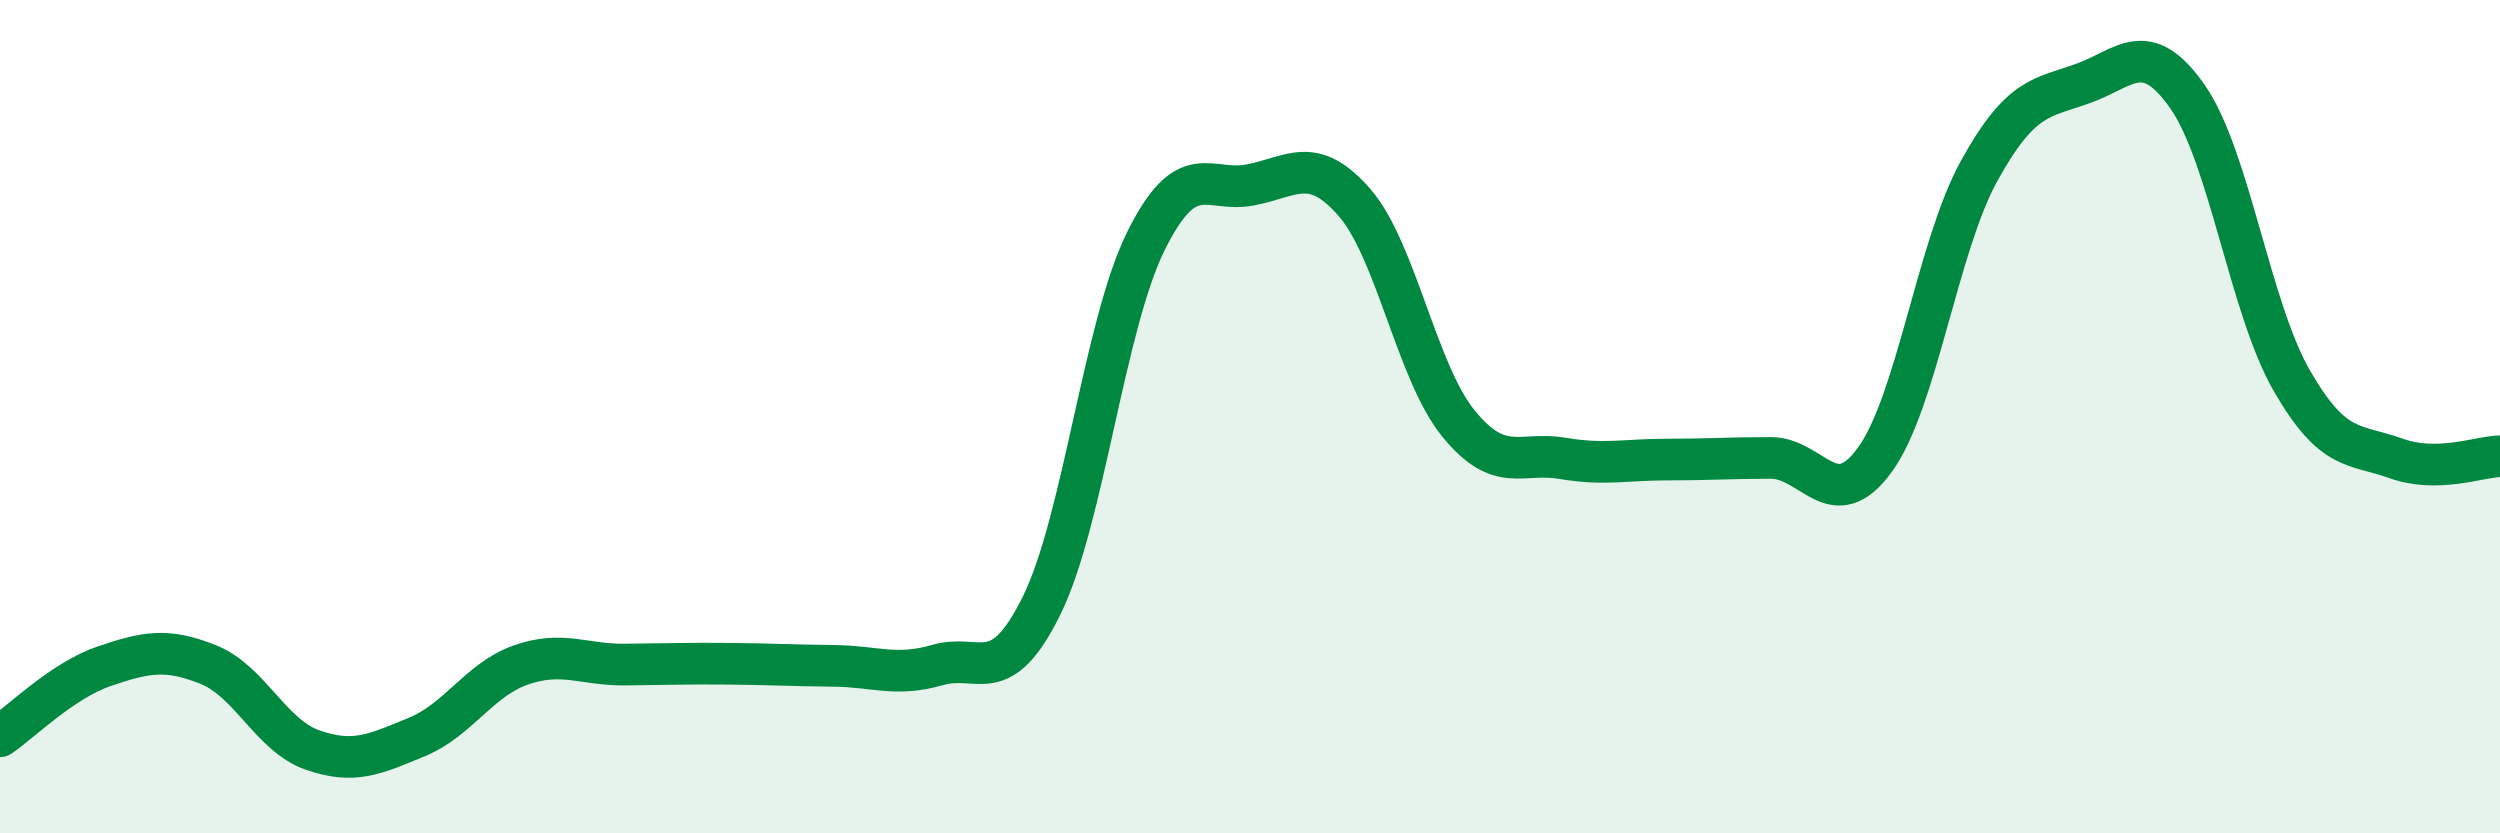
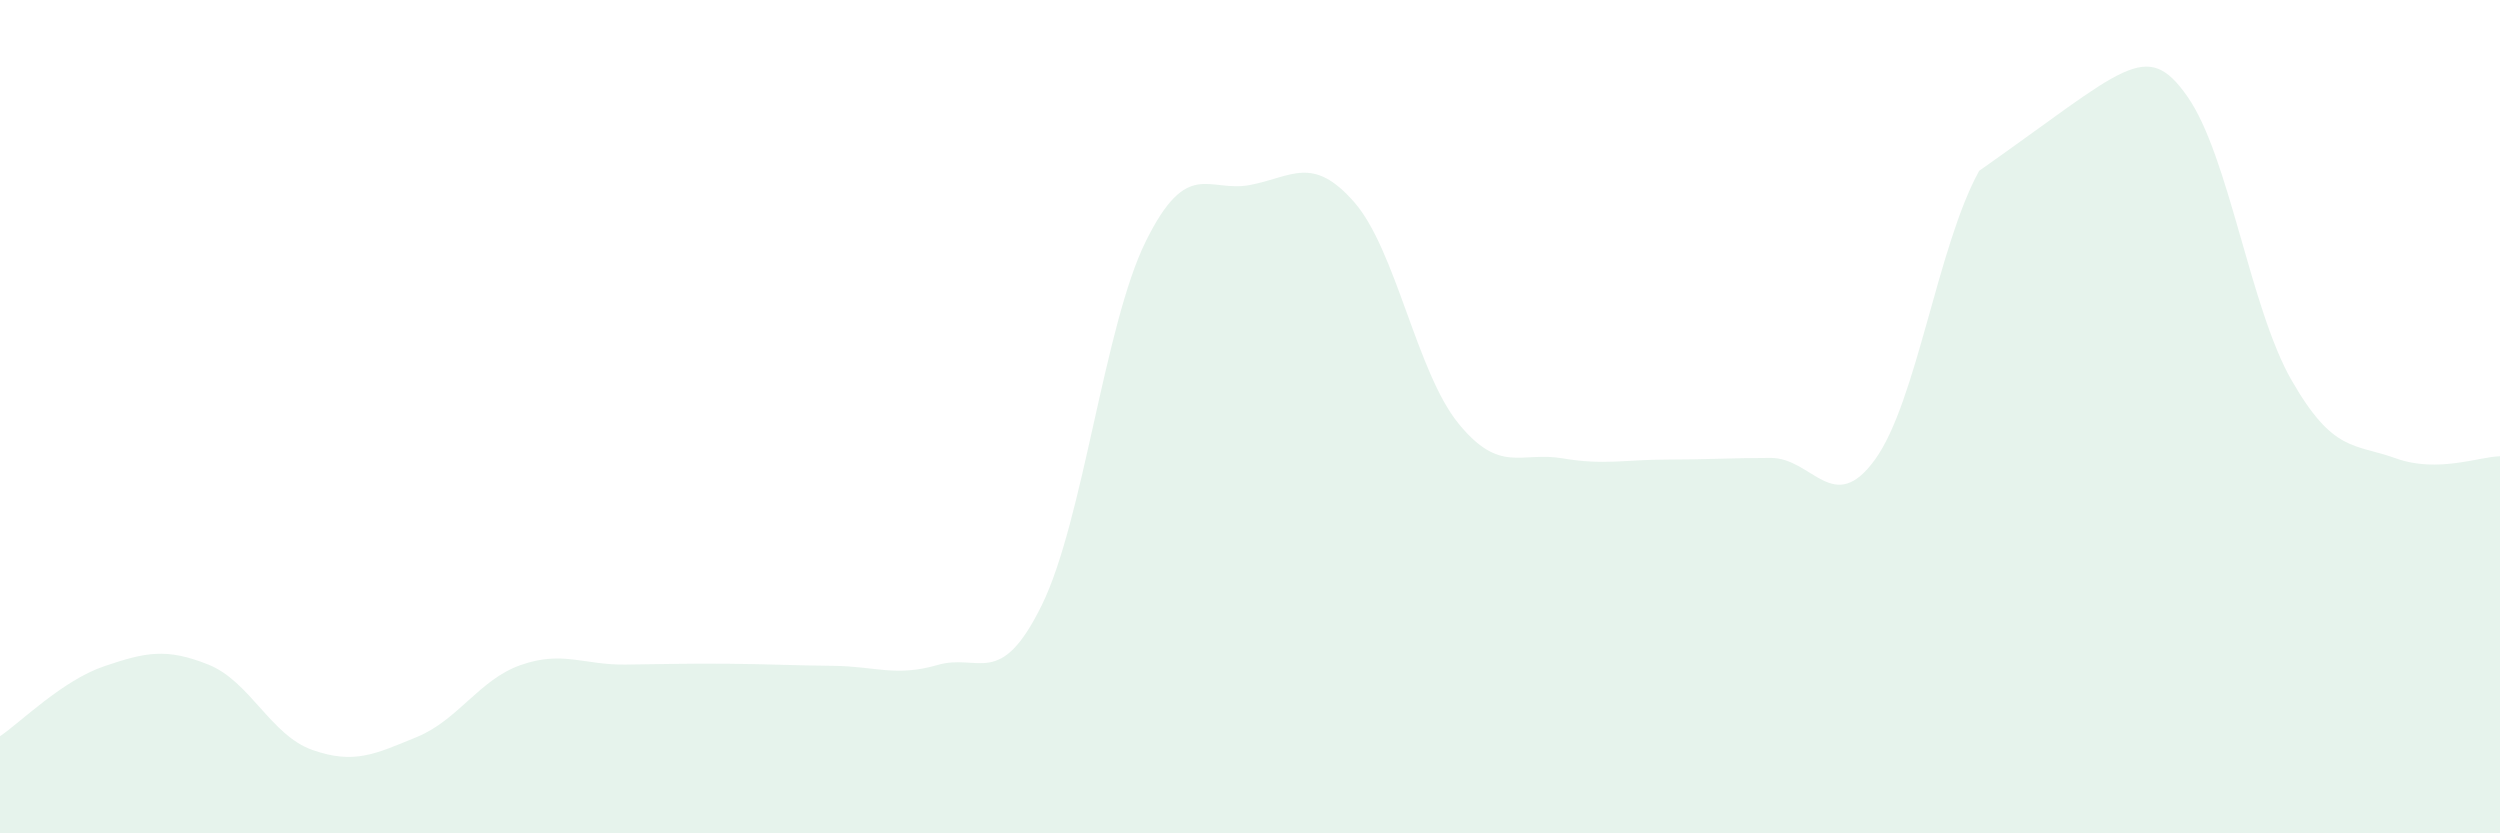
<svg xmlns="http://www.w3.org/2000/svg" width="60" height="20" viewBox="0 0 60 20">
-   <path d="M 0,17.67 C 0.5,17.33 1.5,16.33 2.5,15.99 C 3.5,15.65 4,15.55 5,15.95 C 6,16.35 6.5,17.65 7.5,18 C 8.5,18.35 9,18.1 10,17.69 C 11,17.28 11.5,16.31 12.5,15.96 C 13.5,15.61 14,15.96 15,15.95 C 16,15.94 16.5,15.92 17.5,15.93 C 18.5,15.94 19,15.97 20,15.98 C 21,15.99 21.5,16.25 22.5,15.96 C 23.5,15.67 24,16.56 25,14.53 C 26,12.5 26.5,7.81 27.5,5.79 C 28.5,3.77 29,4.63 30,4.44 C 31,4.25 31.5,3.71 32.5,4.85 C 33.5,5.99 34,8.93 35,10.16 C 36,11.39 36.5,10.83 37.5,11 C 38.5,11.17 39,11.03 40,11.03 C 41,11.03 41.5,10.99 42.5,10.99 C 43.5,10.99 44,12.41 45,11.03 C 46,9.65 46.5,5.91 47.5,4.1 C 48.5,2.29 49,2.36 50,2 C 51,1.64 51.5,0.89 52.5,2.32 C 53.5,3.75 54,7.39 55,9.13 C 56,10.87 56.5,10.64 57.5,11 C 58.5,11.36 59.5,10.96 60,10.95L60 20L0 20Z" fill="#008740" opacity="0.1" stroke-linecap="round" stroke-linejoin="round" />
-   <path d="M 0,17.67 C 0.5,17.33 1.5,16.33 2.5,15.99 C 3.5,15.65 4,15.55 5,15.95 C 6,16.35 6.5,17.65 7.5,18 C 8.5,18.35 9,18.1 10,17.69 C 11,17.28 11.5,16.31 12.5,15.96 C 13.5,15.61 14,15.96 15,15.95 C 16,15.94 16.5,15.92 17.5,15.93 C 18.5,15.94 19,15.97 20,15.98 C 21,15.99 21.5,16.25 22.5,15.96 C 23.5,15.67 24,16.56 25,14.53 C 26,12.5 26.5,7.81 27.5,5.79 C 28.5,3.77 29,4.63 30,4.44 C 31,4.25 31.5,3.71 32.5,4.85 C 33.5,5.99 34,8.93 35,10.16 C 36,11.39 36.5,10.83 37.5,11 C 38.5,11.17 39,11.03 40,11.03 C 41,11.03 41.5,10.99 42.5,10.99 C 43.5,10.99 44,12.41 45,11.03 C 46,9.65 46.5,5.91 47.5,4.1 C 48.5,2.29 49,2.36 50,2 C 51,1.64 51.5,0.89 52.5,2.32 C 53.5,3.75 54,7.39 55,9.13 C 56,10.87 56.5,10.64 57.5,11 C 58.5,11.36 59.5,10.96 60,10.95" stroke="#008740" stroke-width="1" fill="none" stroke-linecap="round" stroke-linejoin="round" />
+   <path d="M 0,17.67 C 0.5,17.33 1.5,16.33 2.5,15.99 C 3.5,15.65 4,15.55 5,15.95 C 6,16.35 6.5,17.65 7.5,18 C 8.5,18.35 9,18.1 10,17.69 C 11,17.28 11.5,16.31 12.5,15.96 C 13.5,15.61 14,15.96 15,15.95 C 16,15.94 16.5,15.92 17.5,15.93 C 18.5,15.94 19,15.97 20,15.98 C 21,15.99 21.5,16.25 22.5,15.96 C 23.5,15.67 24,16.56 25,14.53 C 26,12.5 26.5,7.81 27.5,5.79 C 28.5,3.77 29,4.63 30,4.44 C 31,4.25 31.5,3.71 32.5,4.85 C 33.5,5.99 34,8.93 35,10.16 C 36,11.39 36.5,10.83 37.5,11 C 38.5,11.17 39,11.03 40,11.03 C 41,11.03 41.5,10.99 42.5,10.99 C 43.5,10.99 44,12.41 45,11.03 C 46,9.65 46.5,5.91 47.5,4.1 C 51,1.64 51.5,0.89 52.5,2.32 C 53.5,3.75 54,7.39 55,9.13 C 56,10.87 56.5,10.64 57.5,11 C 58.5,11.36 59.5,10.96 60,10.95L60 20L0 20Z" fill="#008740" opacity="0.1" stroke-linecap="round" stroke-linejoin="round" />
</svg>